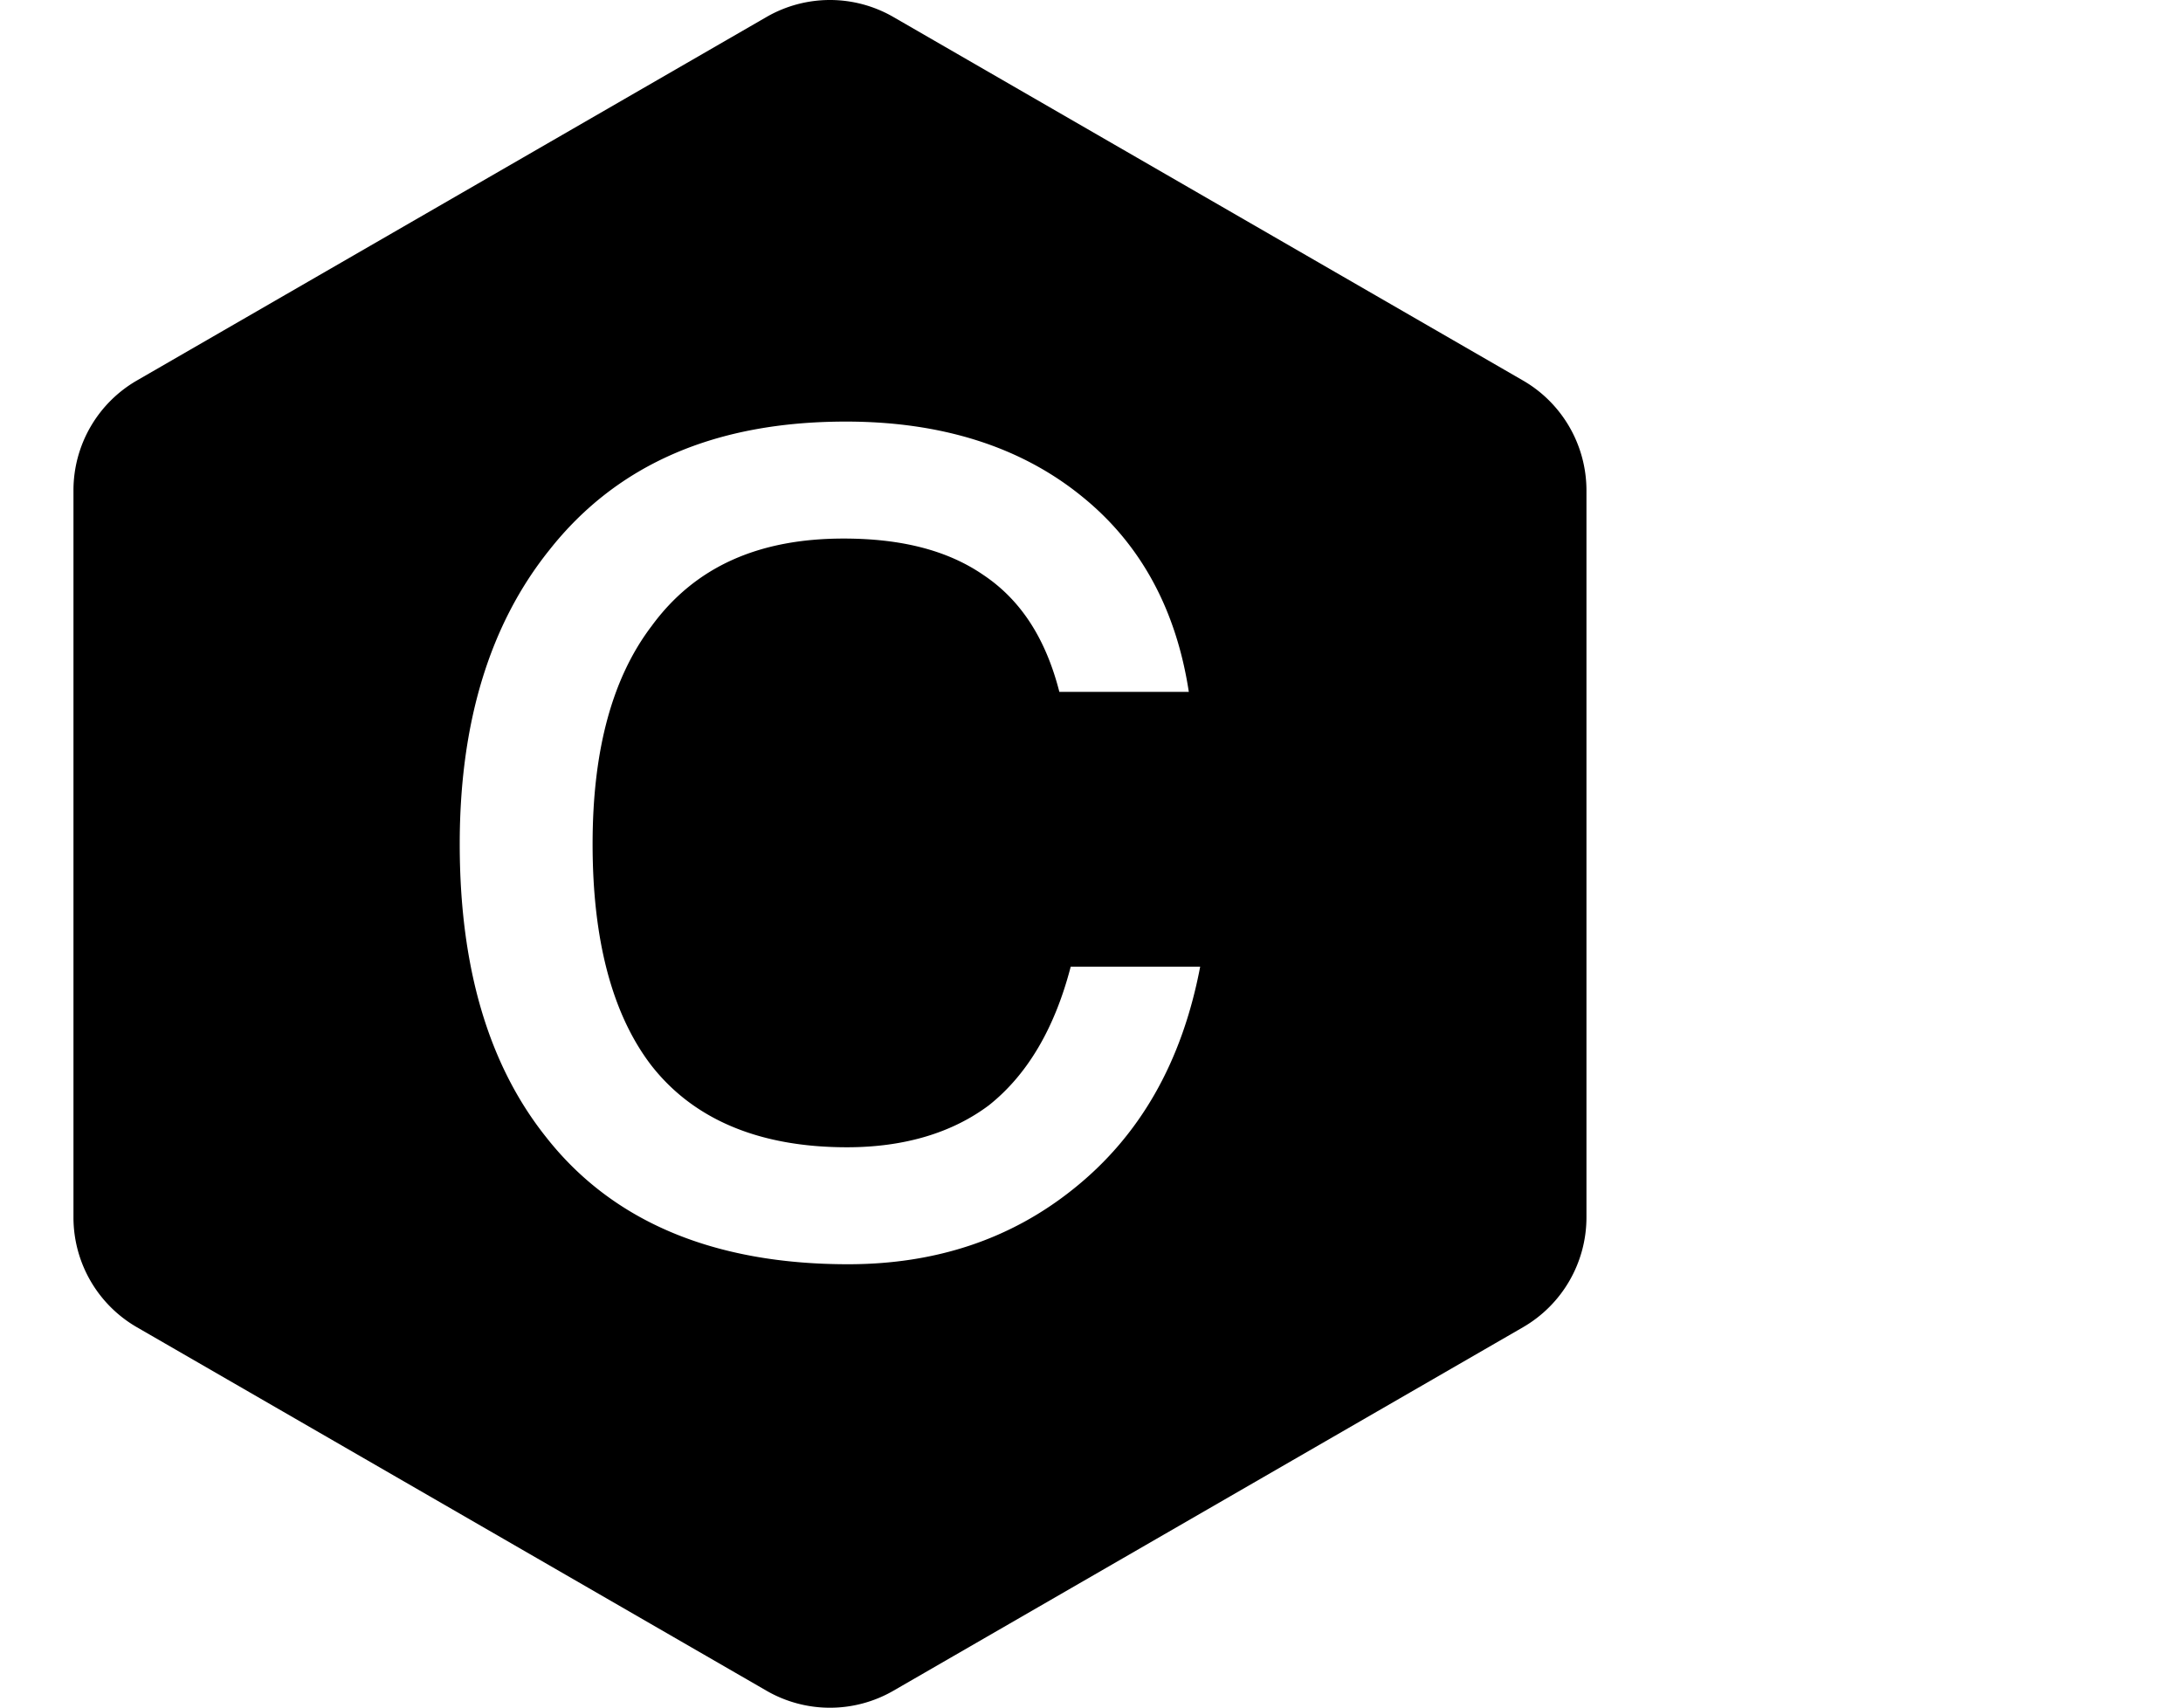
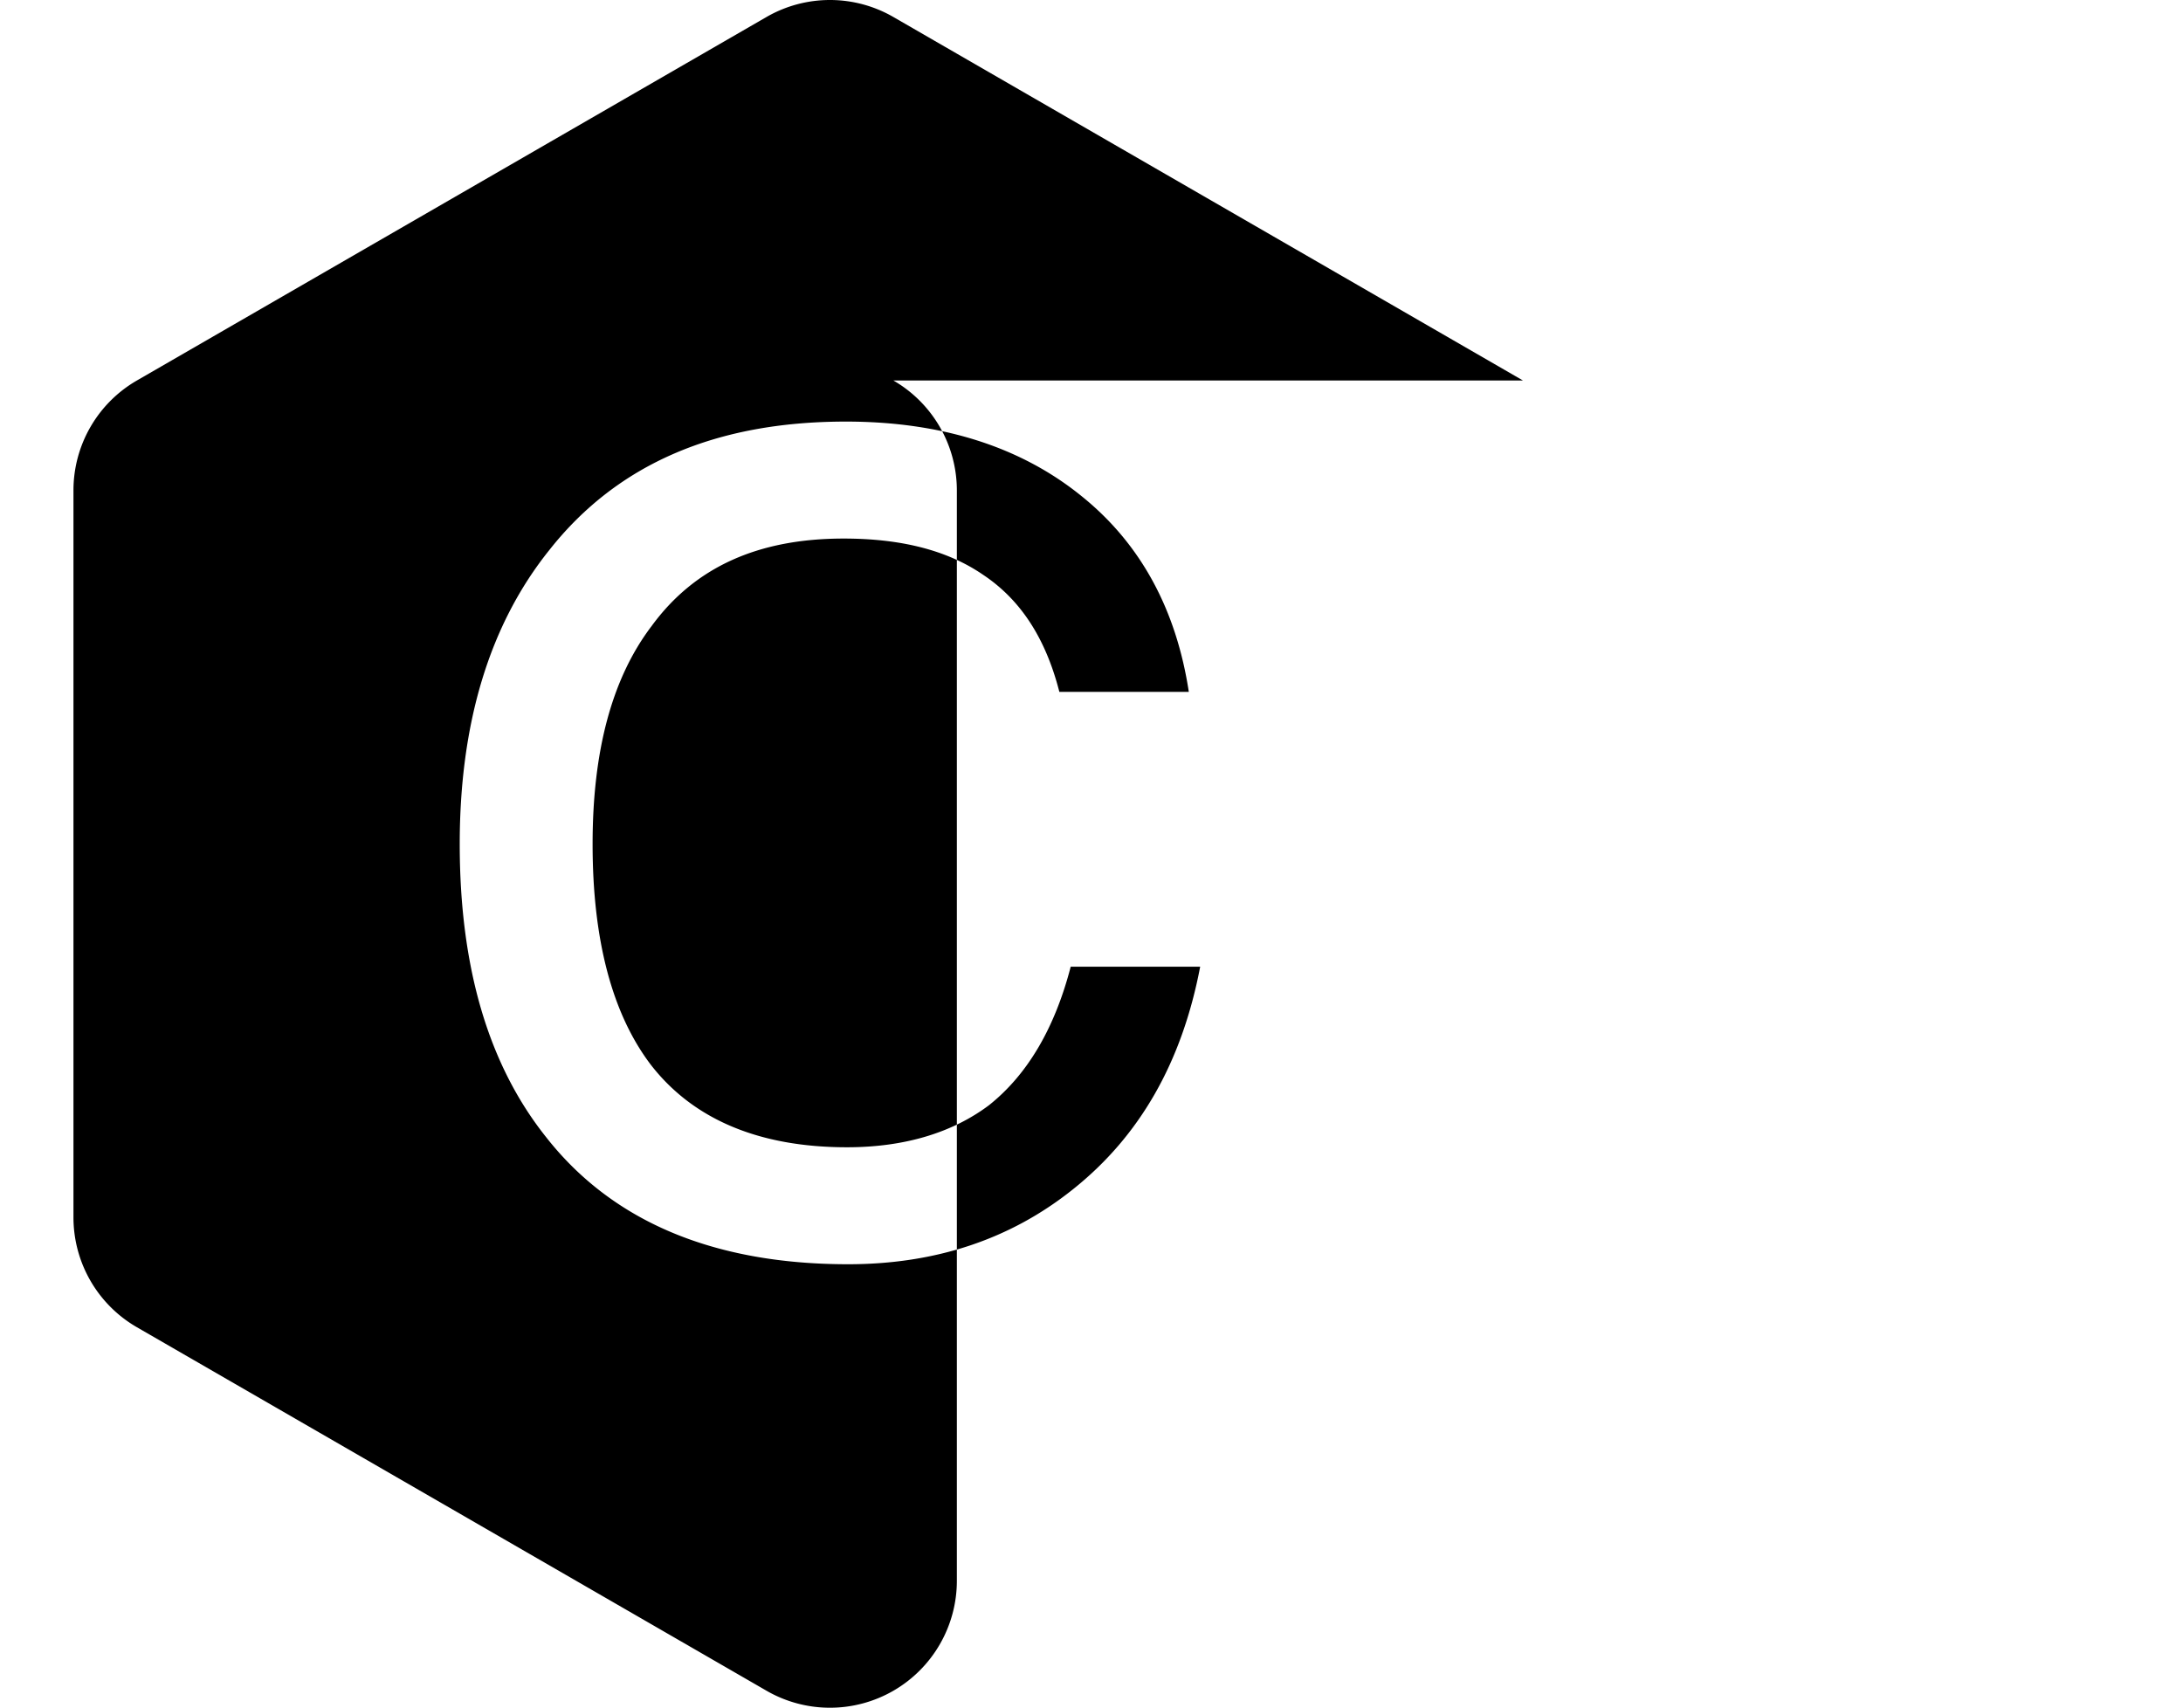
<svg xmlns="http://www.w3.org/2000/svg" t="1725193616627" class="icon" viewBox="0 0 1309 1024" version="1.1" p-id="12922" width="255.664" height="200">
-   <path d="M913.215 228.148l-377.515-217.954a76.085 76.085 0 0 0-76.085 0L82.101 228.148A76.066 76.066 0 0 0 44.051 294.046v435.908c0 27.182 14.499 52.307 38.049 65.898l377.529 217.954a76.085 76.085 0 0 0 76.085 0l377.529-217.954a76.141 76.141 0 0 0 38.049-65.898V294.046c-0.028-27.182-14.527-52.307-38.078-65.898zM643.393 713.128c-37.454 29.963-82.398 44.944-134.833 44.944-81.036 0-141.643-25.877-181.139-76.269-34.73-43.582-51.754-102.146-51.754-175.691 0-72.183 17.705-131.428 53.797-176.372 40.858-51.754 100.103-76.95 177.734-76.95 57.202 0 104.87 14.981 141.643 44.944 35.411 28.601 56.521 68.097 64.012 117.127H635.222c-8.172-32.006-23.153-55.159-45.625-70.14-21.791-14.981-49.711-21.791-83.76-21.791-51.073 0-89.208 17.024-115.085 52.435-23.834 31.325-35.411 74.907-35.411 130.747 0 57.202 11.577 101.465 34.73 132.109 25.196 32.687 64.692 49.711 117.808 49.711 34.73 0 63.331-8.853 85.122-25.196 23.153-18.386 39.496-46.306 49.03-83.079h77.631c-10.896 57.188-36.092 101.465-76.269 133.471z m0 0" p-id="12923" />
+   <path d="M913.215 228.148l-377.515-217.954a76.085 76.085 0 0 0-76.085 0L82.101 228.148A76.066 76.066 0 0 0 44.051 294.046v435.908c0 27.182 14.499 52.307 38.049 65.898l377.529 217.954a76.085 76.085 0 0 0 76.085 0a76.141 76.141 0 0 0 38.049-65.898V294.046c-0.028-27.182-14.527-52.307-38.078-65.898zM643.393 713.128c-37.454 29.963-82.398 44.944-134.833 44.944-81.036 0-141.643-25.877-181.139-76.269-34.73-43.582-51.754-102.146-51.754-175.691 0-72.183 17.705-131.428 53.797-176.372 40.858-51.754 100.103-76.95 177.734-76.95 57.202 0 104.87 14.981 141.643 44.944 35.411 28.601 56.521 68.097 64.012 117.127H635.222c-8.172-32.006-23.153-55.159-45.625-70.14-21.791-14.981-49.711-21.791-83.76-21.791-51.073 0-89.208 17.024-115.085 52.435-23.834 31.325-35.411 74.907-35.411 130.747 0 57.202 11.577 101.465 34.73 132.109 25.196 32.687 64.692 49.711 117.808 49.711 34.73 0 63.331-8.853 85.122-25.196 23.153-18.386 39.496-46.306 49.03-83.079h77.631c-10.896 57.188-36.092 101.465-76.269 133.471z m0 0" p-id="12923" />
</svg>